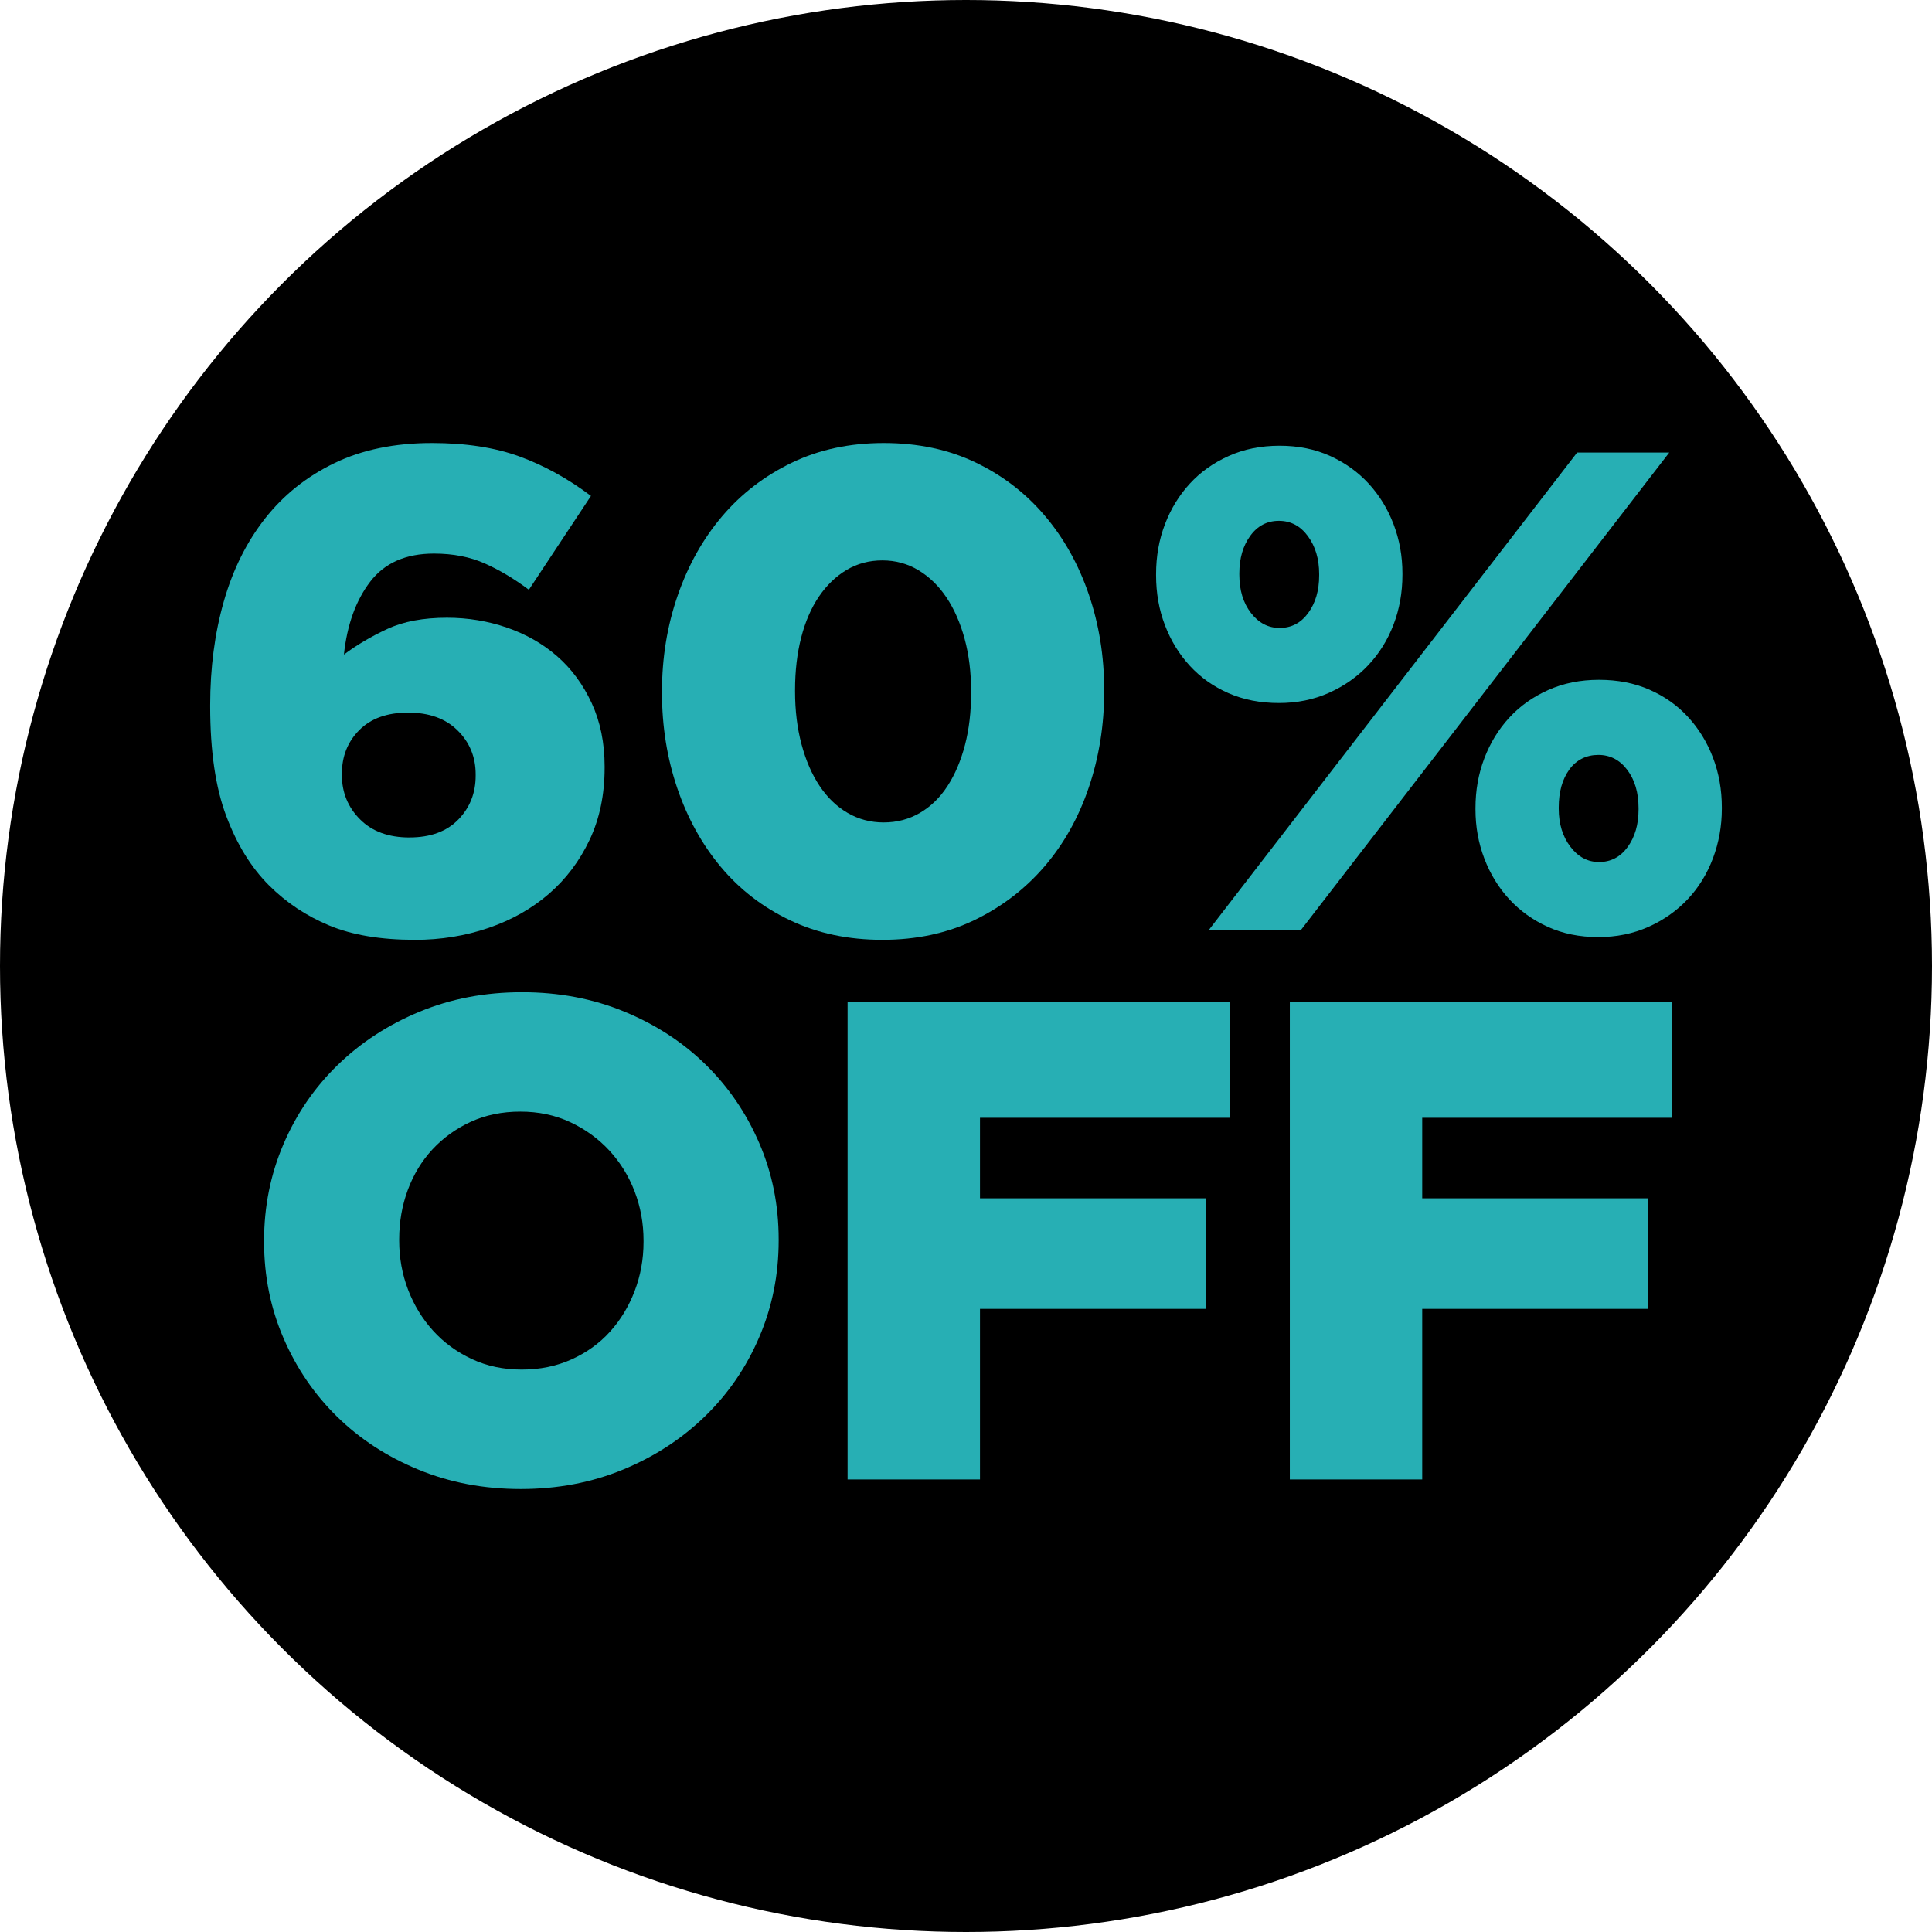
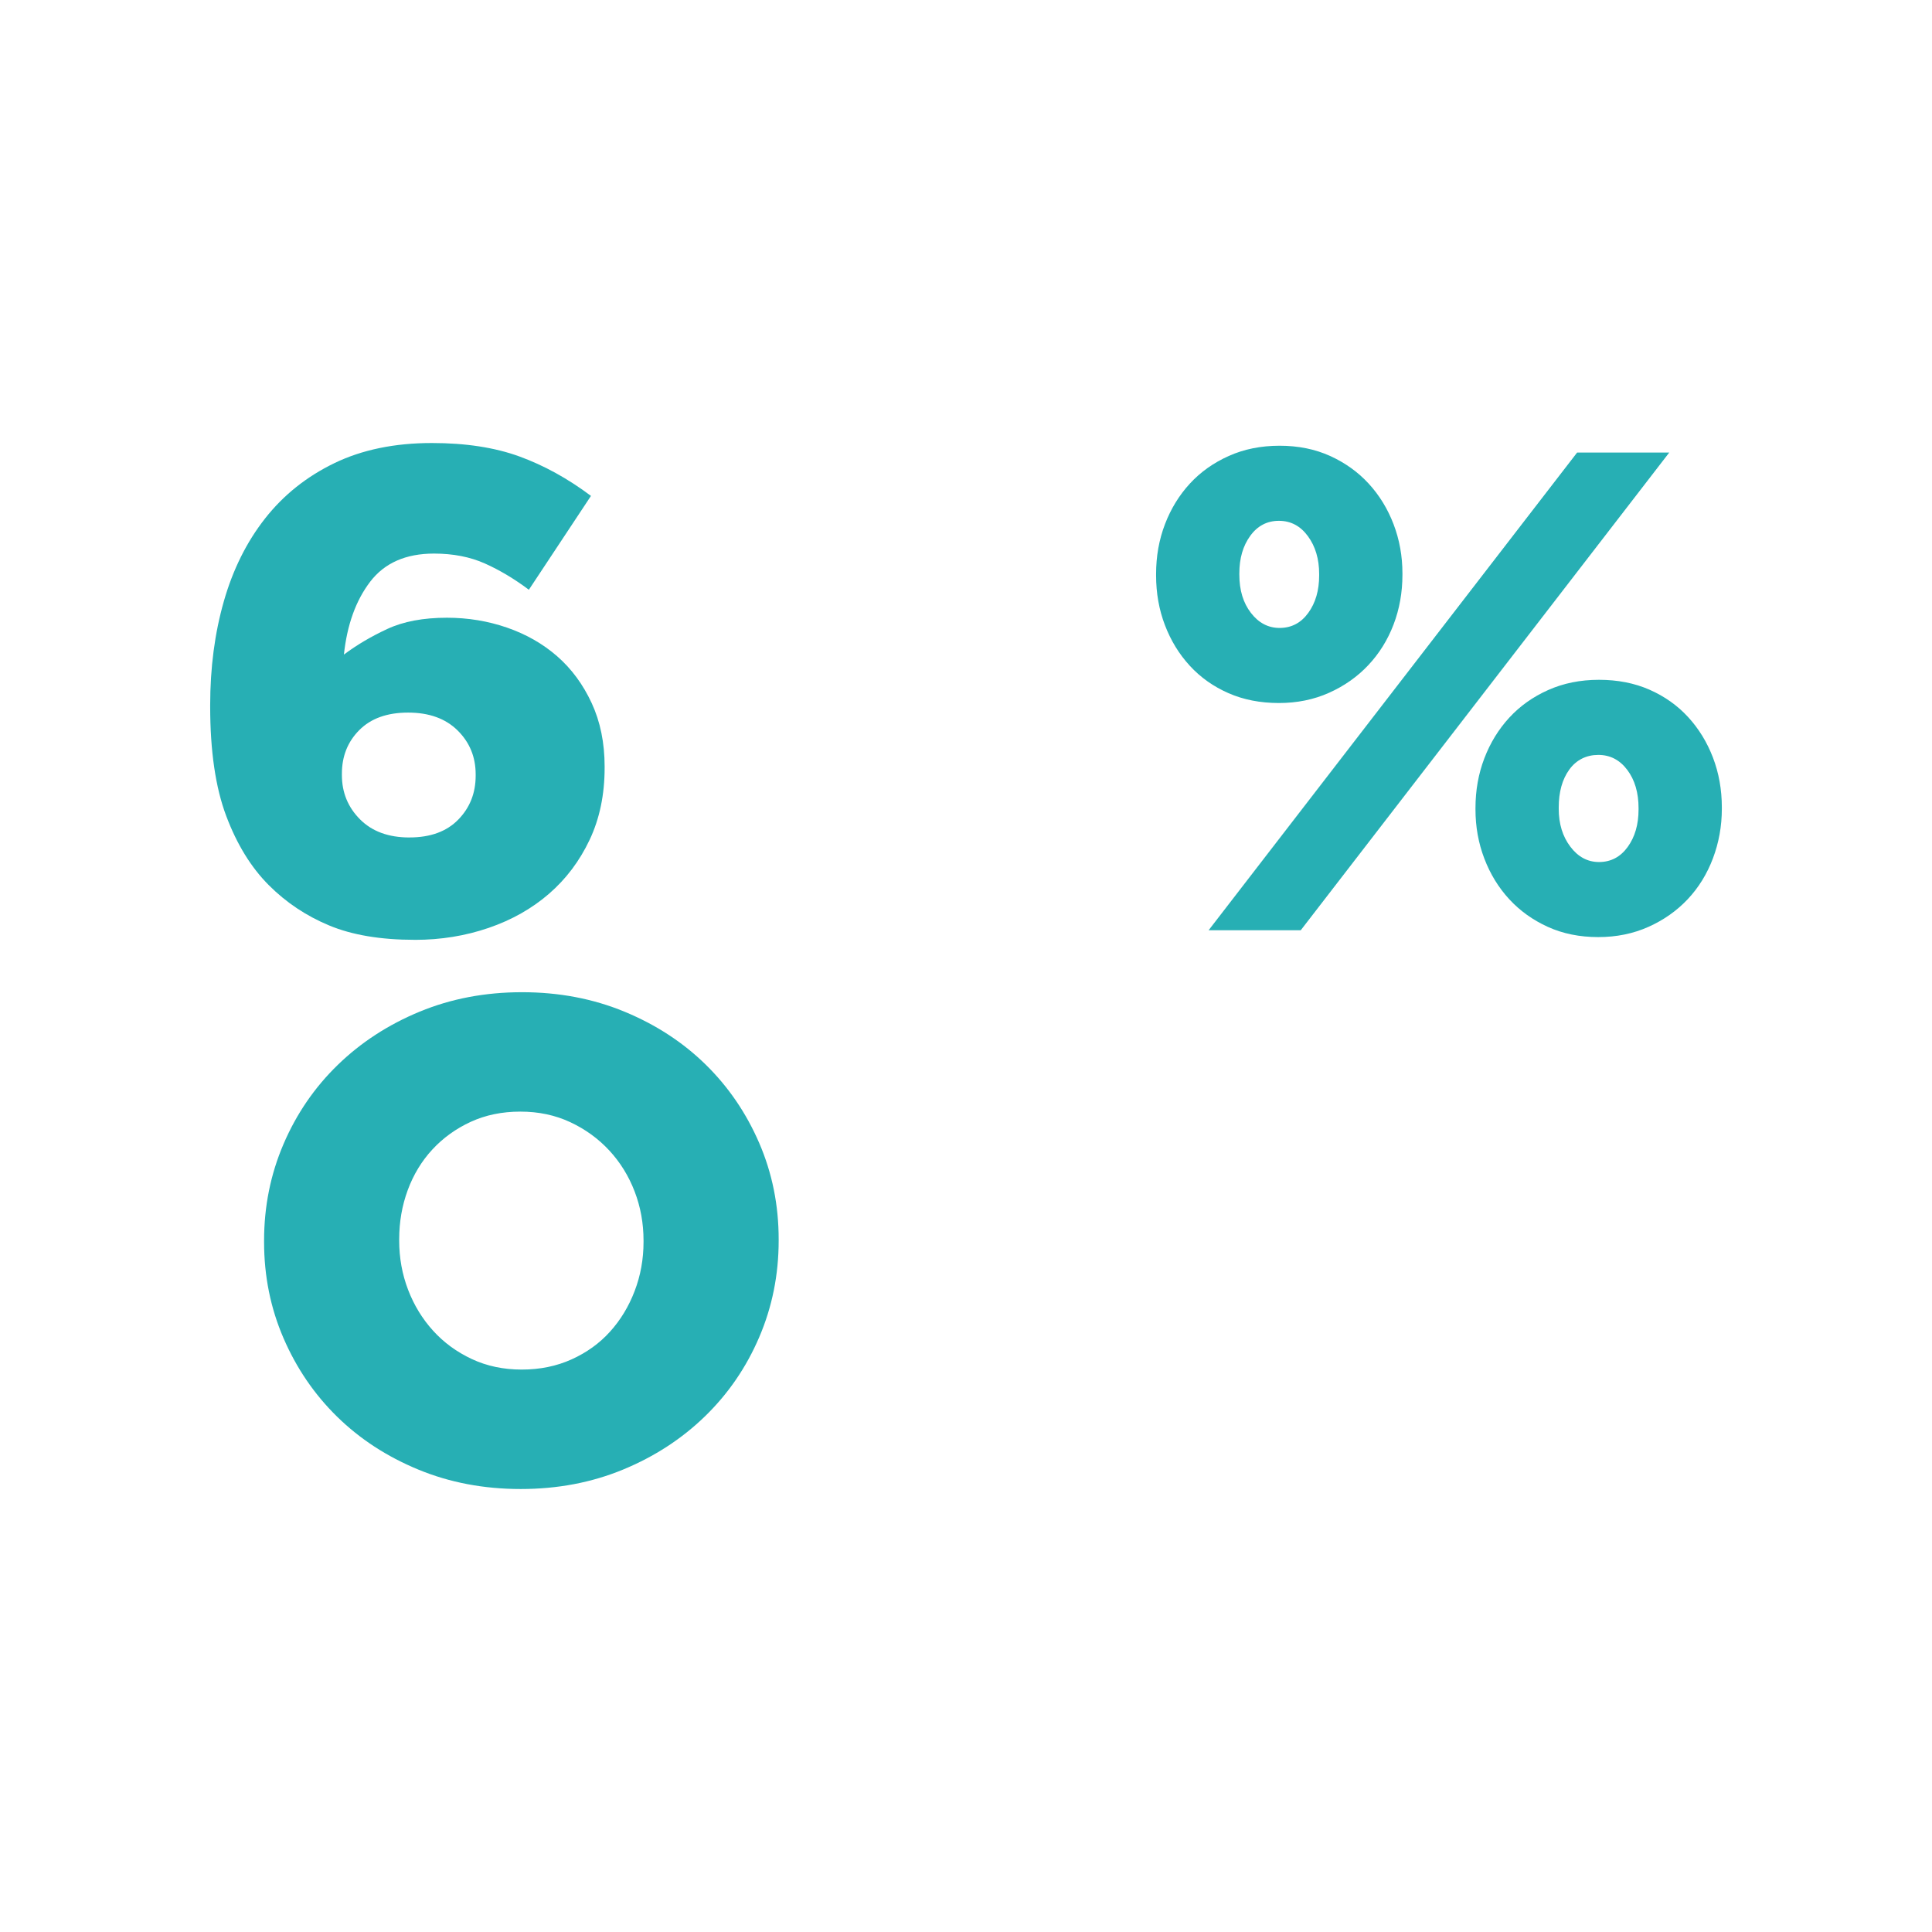
<svg xmlns="http://www.w3.org/2000/svg" viewBox="0 0 1080 1080">
  <defs>
    <style>.cls-1{fill:#27afb4;}</style>
  </defs>
  <g id="Layer_6">
-     <circle cx="540" cy="540" r="540" />
-   </g>
+     </g>
  <g id="Fondo">
    <path class="cls-1" d="M231.94,525.37c-19.08,0-35.04-2.67-47.88-8.01-12.85-5.34-24.1-12.84-33.76-22.51-9.92-9.92-17.87-22.83-23.84-38.72-5.98-15.89-8.97-36.3-8.97-61.23v-.76c0-20.85,2.54-40.18,7.63-57.99,5.08-17.8,12.78-33.25,23.08-46.35,10.3-13.1,23.21-23.4,38.72-30.9,15.51-7.5,33.7-11.25,54.55-11.25,18.82,0,35.1,2.5,48.83,7.49,13.73,5,27.09,12.35,40.06,22.07l-34.72,52.46c-8.14-6.1-16.35-11-24.61-14.69-8.27-3.68-17.74-5.53-28.42-5.53-15.77,0-27.66,5.25-35.67,15.72-8.01,10.49-12.91,24.06-14.69,40.74,7.12-5.34,15.19-10.11,24.23-14.31,9.02-4.2,20.15-6.29,33.38-6.29,11.7,0,22.89,1.85,33.57,5.53,10.68,3.69,20.03,9.03,28.04,16.02,8.01,7,14.43,15.71,19.27,26.13,4.83,10.43,7.25,22.26,7.25,35.48v.76c0,15.01-2.8,28.42-8.39,40.25-5.6,11.83-13.16,21.88-22.7,30.14-9.54,8.27-20.79,14.63-33.76,19.08-12.97,4.45-26.71,6.68-41.2,6.68ZM228.89,468.14c11.7,0,20.79-3.32,27.28-9.97,6.49-6.65,9.73-14.83,9.73-24.55v-.76c0-9.72-3.37-17.9-10.11-24.55-6.74-6.65-15.96-9.97-27.66-9.97s-20.79,3.26-27.28,9.78-9.73,14.64-9.73,24.36v.77c0,9.72,3.37,17.97,10.11,24.74,6.74,6.78,15.96,10.16,27.66,10.16Z" />
-     <path class="cls-1" d="M493.27,525.37c-19.07,0-36.24-3.62-51.5-10.87-15.26-7.25-28.17-17.17-38.72-29.76-10.56-12.59-18.69-27.28-24.42-44.06-5.72-16.79-8.58-34.59-8.58-53.41v-.76c0-18.82,2.92-36.68,8.77-53.6,5.85-16.91,14.12-31.66,24.8-44.25,10.68-12.59,23.65-22.57,38.91-29.95,15.26-7.37,32.43-11.06,51.5-11.06s36.18,3.62,51.31,10.87c15.13,7.25,28.04,17.17,38.72,29.76s18.88,27.28,24.61,44.06c5.72,16.79,8.58,34.59,8.58,53.41v.76c0,18.82-2.86,36.69-8.58,53.6-5.72,16.92-13.99,31.67-24.8,44.25-10.81,12.59-23.84,22.57-39.1,29.95-15.26,7.37-32.43,11.06-51.5,11.06ZM494.03,459.75c7.37,0,14.12-1.78,20.22-5.34,6.1-3.56,11.25-8.58,15.45-15.07s7.44-14.12,9.73-22.89,3.43-18.5,3.43-29.18v-.76c0-10.68-1.21-20.47-3.62-29.38-2.42-8.9-5.79-16.6-10.11-23.08-4.33-6.49-9.54-11.57-15.64-15.26-6.1-3.68-12.85-5.53-20.22-5.53s-14.06,1.78-20.03,5.34c-5.98,3.57-11.13,8.52-15.45,14.88-4.33,6.36-7.63,13.99-9.92,22.89-2.29,8.91-3.43,18.69-3.43,29.38v.76c0,10.68,1.2,20.54,3.62,29.57,2.41,9.03,5.78,16.79,10.11,23.27,4.32,6.49,9.54,11.51,15.64,15.07,6.1,3.56,12.84,5.34,20.22,5.34Z" />
    <path class="cls-1" d="M714.92,392.99c-10.43,0-19.84-1.84-28.23-5.53-8.39-3.68-15.58-8.77-21.55-15.26-5.98-6.49-10.62-14.05-13.92-22.7-3.31-8.64-4.96-17.93-4.96-27.85v-.76c0-9.92,1.65-19.2,4.96-27.85,3.3-8.64,7.95-16.21,13.92-22.7,5.97-6.49,13.22-11.64,21.75-15.45,8.52-3.82,17.99-5.72,28.42-5.72s19.84,1.91,28.23,5.72c8.39,3.81,15.58,8.96,21.55,15.45,5.97,6.49,10.62,14.06,13.92,22.7,3.3,8.65,4.96,17.81,4.96,27.47v.76c0,9.92-1.66,19.21-4.96,27.85-3.31,8.65-8.01,16.21-14.12,22.7s-13.42,11.64-21.94,15.45c-8.52,3.82-17.87,5.72-28.04,5.72ZM881.63,252.97h51.5l-206.01,267.05h-51.5l206.01-267.05ZM715.3,351.02c6.61,0,11.95-2.79,16.02-8.39,4.07-5.59,6.1-12.59,6.1-20.98v-.76c0-8.39-2.1-15.45-6.29-21.17s-9.6-8.58-16.21-8.58-11.96,2.8-16.02,8.39c-4.07,5.6-6.1,12.59-6.1,20.98v.76c0,8.65,2.16,15.77,6.49,21.36,4.32,5.6,9.66,8.39,16.02,8.39ZM893.46,523.84c-10.43,0-19.84-1.91-28.23-5.72-8.39-3.82-15.58-8.97-21.55-15.45-5.98-6.49-10.62-14.05-13.92-22.7-3.31-8.64-4.96-17.8-4.96-27.47v-.76c0-9.92,1.65-19.2,4.96-27.85,3.3-8.64,7.95-16.21,13.92-22.7,5.97-6.49,13.22-11.64,21.75-15.45,8.52-3.81,17.99-5.72,28.42-5.72s19.84,1.85,28.23,5.53c8.39,3.69,15.58,8.77,21.55,15.26,5.97,6.49,10.62,14.06,13.93,22.7,3.3,8.65,4.96,17.93,4.96,27.85v.76c0,9.67-1.66,18.88-4.96,27.66-3.31,8.77-8.01,16.4-14.12,22.89s-13.42,11.64-21.94,15.45c-8.52,3.81-17.87,5.72-28.04,5.72ZM893.84,481.88c6.61,0,11.95-2.8,16.02-8.39,4.07-5.59,6.1-12.59,6.1-20.98v-.76c0-8.64-2.1-15.77-6.29-21.36-4.2-5.59-9.6-8.39-16.21-8.39s-12.27,2.74-16.21,8.2c-3.95,5.47-5.91,12.53-5.91,21.17v.76c0,8.39,2.16,15.45,6.49,21.17,4.32,5.72,9.66,8.58,16.02,8.58Z" />
    <path class="cls-1" d="M291.07,832.37c-20.6,0-39.68-3.62-57.23-10.87-17.55-7.25-32.68-17.1-45.4-29.57-12.72-12.46-22.7-27.09-29.95-43.87s-10.87-34.72-10.87-53.79v-.76c0-19.08,3.62-37.07,10.87-53.98,7.25-16.91,17.36-31.66,30.33-44.25,12.97-12.59,28.23-22.51,45.78-29.76,17.55-7.25,36.62-10.87,57.23-10.87s39.68,3.62,57.23,10.87c17.55,7.25,32.68,17.11,45.4,29.57,12.71,12.46,22.7,27.09,29.95,43.87,7.25,16.79,10.87,34.72,10.87,53.79v.76c0,19.08-3.62,37.07-10.87,53.98-7.25,16.92-17.36,31.66-30.33,44.25-12.97,12.59-28.23,22.51-45.78,29.76-17.55,7.25-36.62,10.87-57.23,10.87ZM291.64,765.6c10.2,0,19.51-1.91,27.93-5.72,8.42-3.81,15.56-8.96,21.42-15.45,5.87-6.49,10.46-14.05,13.77-22.7,3.31-8.64,4.98-17.8,4.98-27.47v-.76c0-9.66-1.66-18.82-4.98-27.47-3.31-8.64-8.04-16.27-14.15-22.89-6.12-6.61-13.39-11.89-21.81-15.83-8.42-3.94-17.73-5.91-27.93-5.91s-19.45,1.91-27.74,5.72c-8.29,3.82-15.43,8.97-21.43,15.45-6,6.49-10.59,14.06-13.77,22.7-3.19,8.65-4.78,17.81-4.78,27.47v.76c0,9.67,1.66,18.82,4.97,27.47,3.31,8.65,7.97,16.28,13.97,22.89,5.99,6.62,13.2,11.89,21.61,15.83,8.42,3.95,17.72,5.91,27.93,5.91Z" />
-     <path class="cls-1" d="M473.81,559.97h213.64v64.86h-139.63v45.02h126.28v61.8h-126.28v95.38h-74.01v-267.05Z" />
-     <path class="cls-1" d="M721.02,559.97h213.64v64.86h-139.63v45.02h126.28v61.8h-126.28v95.38h-74.01v-267.05Z" />
  </g>
</svg>